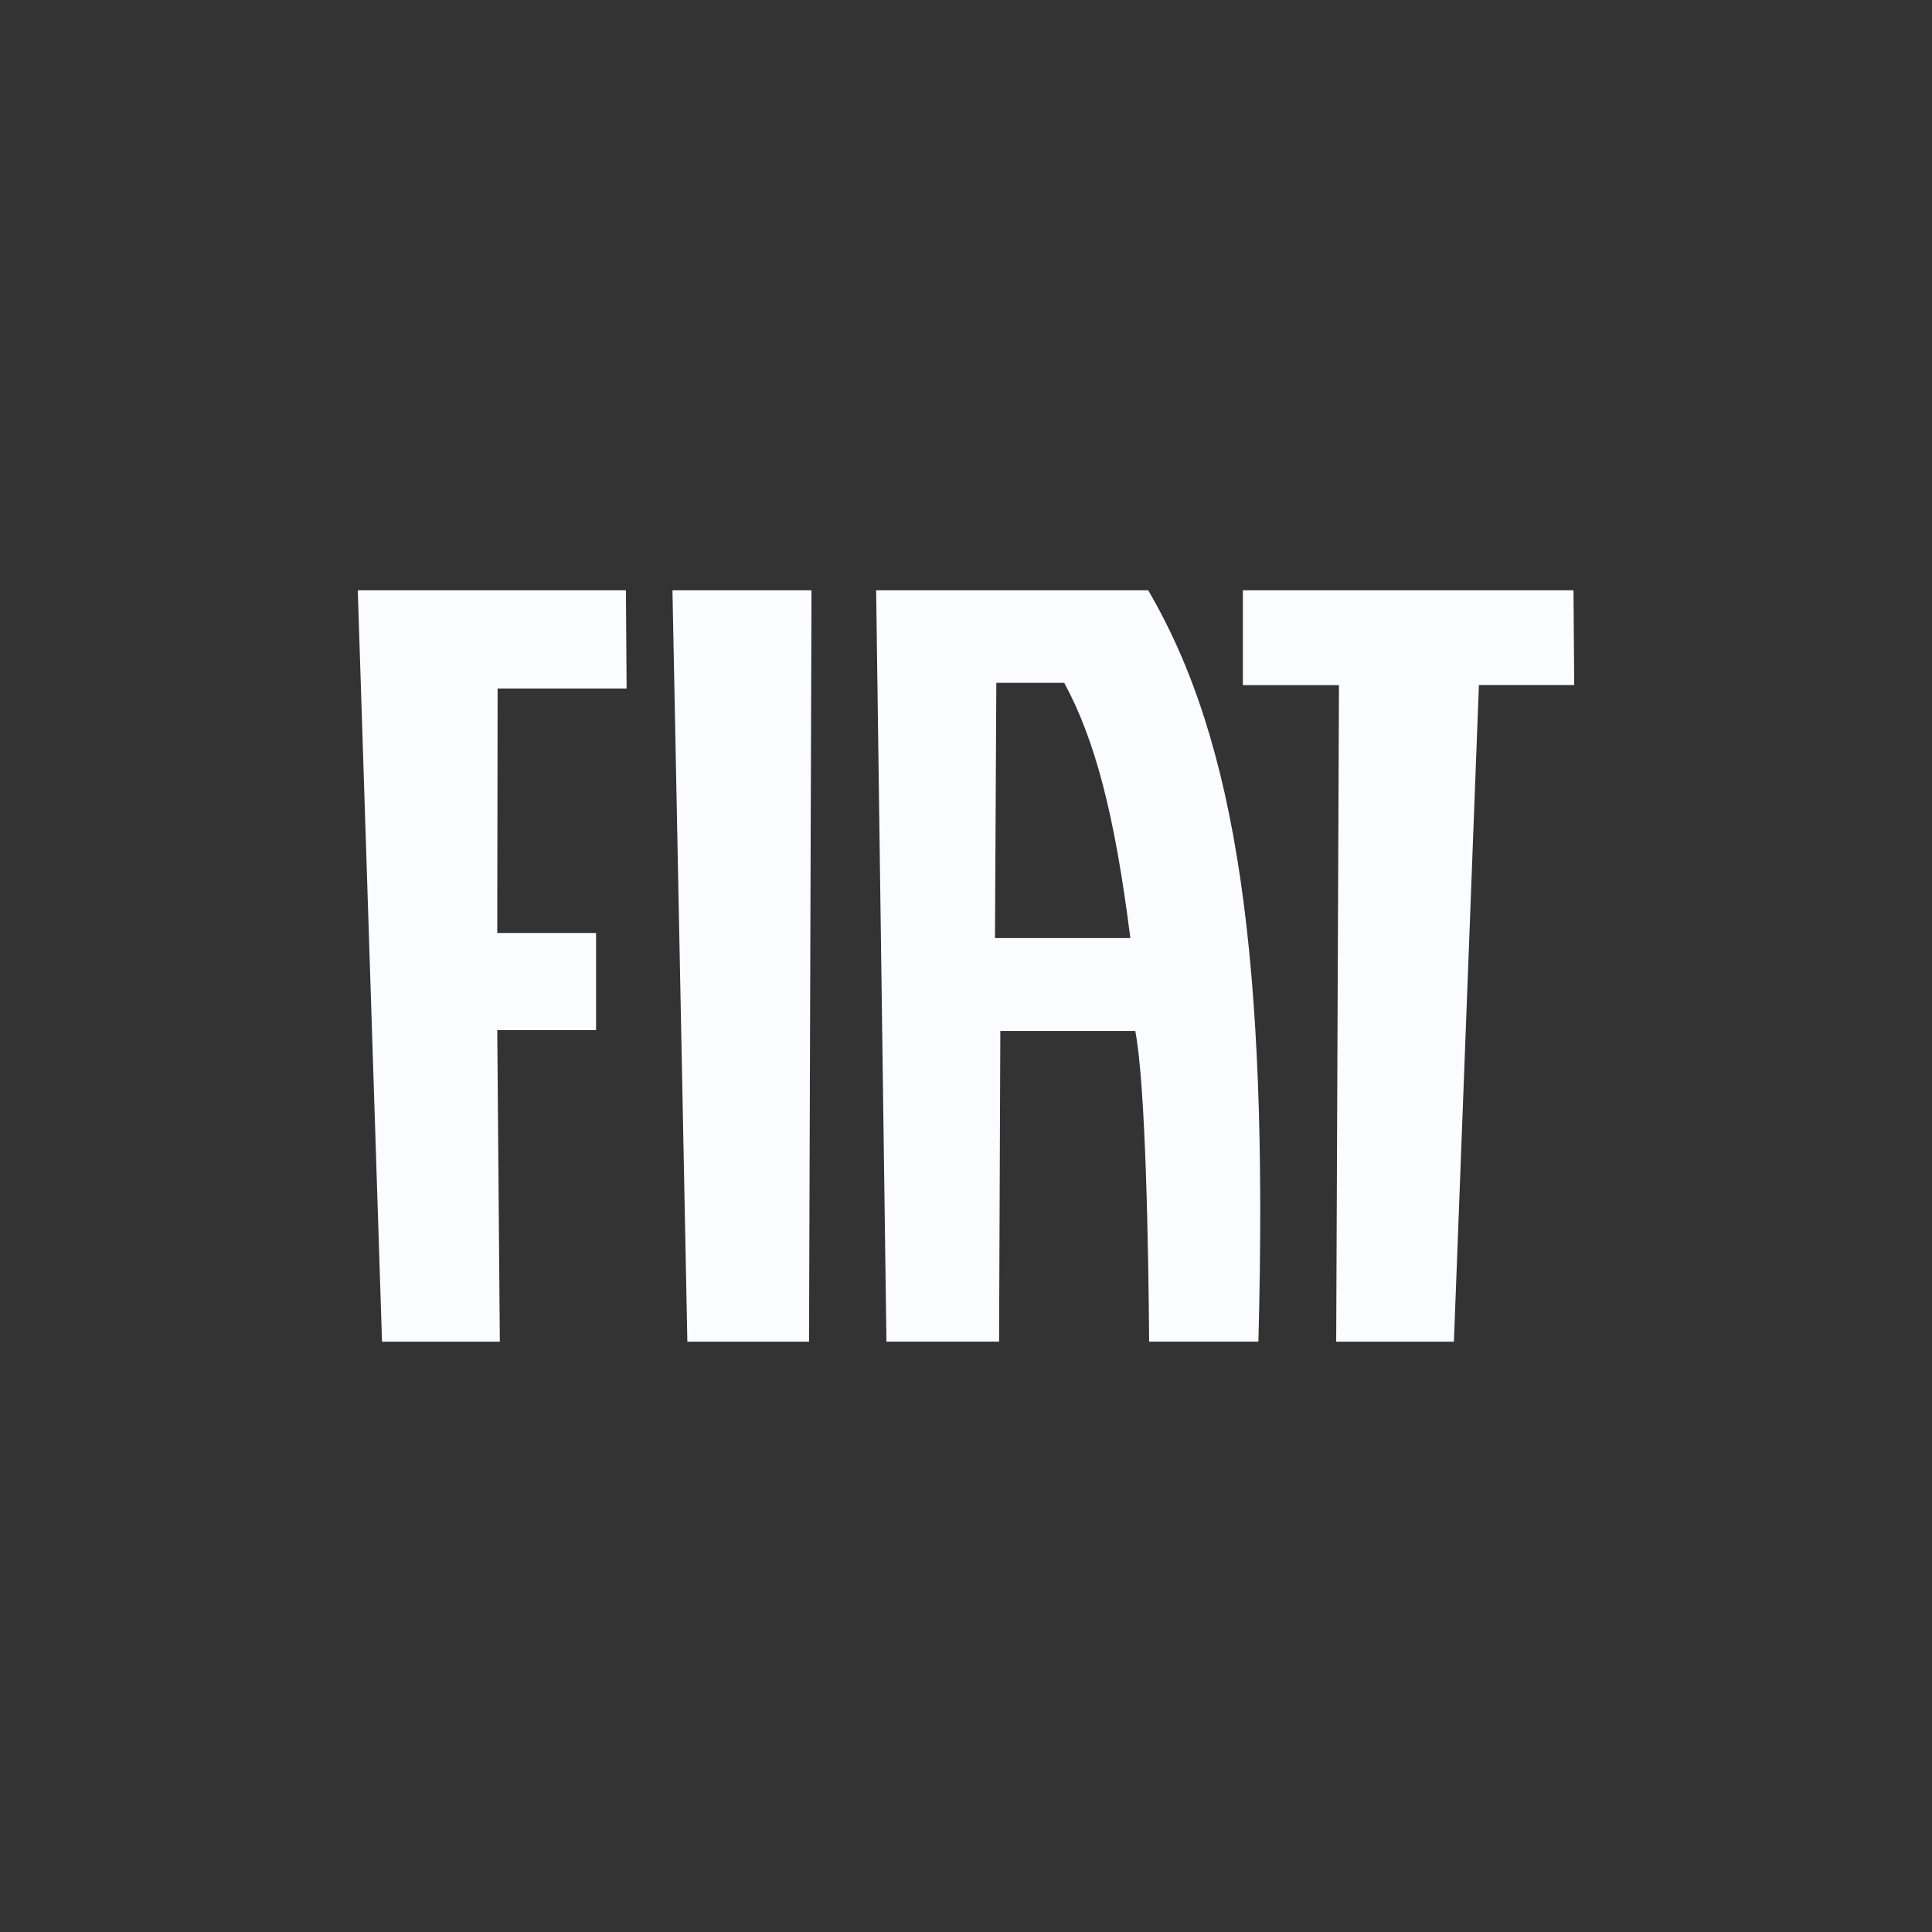
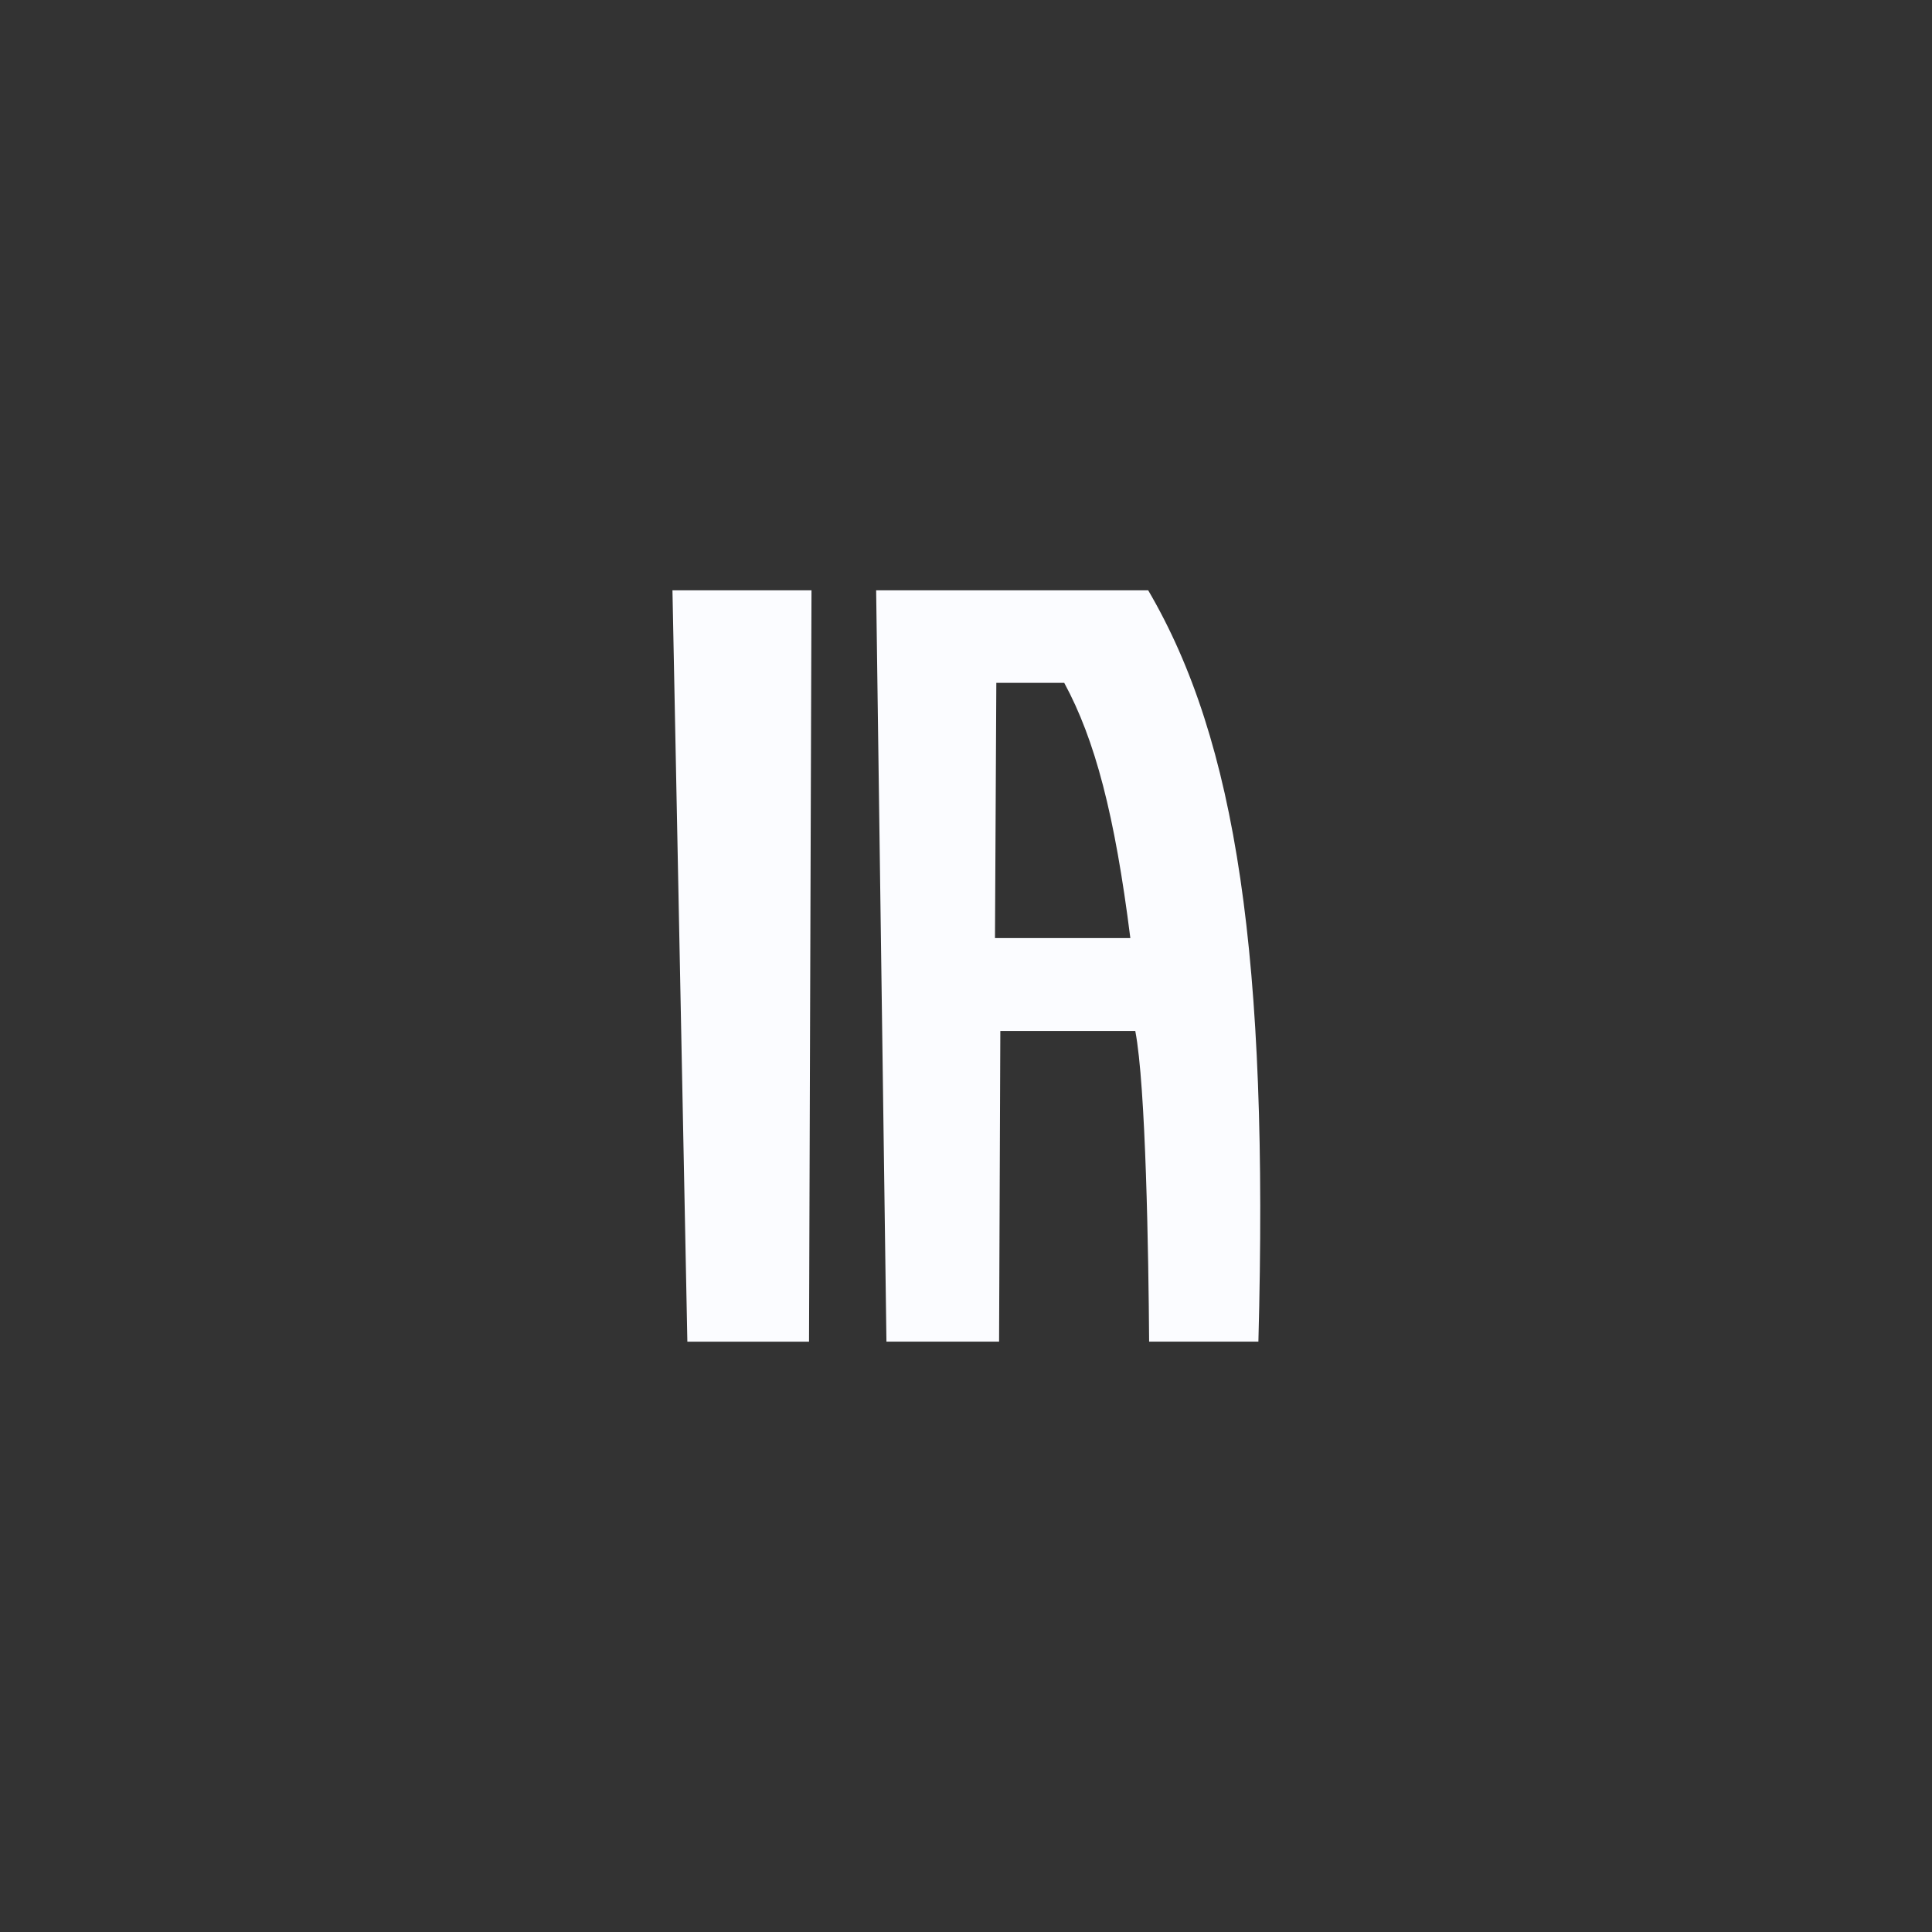
<svg xmlns="http://www.w3.org/2000/svg" width="108" height="108" viewBox="0 0 108 108" fill="none">
  <rect x="0" y="0" width="108" height="108" fill="#333333" stroke="none" />
-   <path d="M20 33L21.355 75H27.941L27.797 57.583H33.32V52.154H27.797L27.817 38.488H35.028L34.989 33H20Z" fill="#FBFCFF" />
  <path d="M37.591 33L38.424 75H45.225L45.363 33H37.591Z" fill="#FBFCFF" />
-   <path d="M69.477 33V38.298H74.849L74.694 75H81.274L82.672 38.291H88L87.959 33H69.477Z" fill="#FBFCFF" />
-   <path d="M55.62 52.439L55.695 38.173H59.492C61.214 41.35 62.32 45.552 63.187 52.439H55.62ZM49.553 74.999H50.22H55.129H55.849L55.919 57.632H63.463C64.056 60.697 64.202 70.16 64.237 74.999H64.861H69.788H70.345C70.921 53.557 69.131 41.437 64.185 33H48.977L49.553 74.999Z" fill="#FBFCFF" />
+   <path d="M55.62 52.439L55.695 38.173H59.492C61.214 41.35 62.32 45.552 63.187 52.439H55.62ZM49.553 74.999H50.22H55.849L55.919 57.632H63.463C64.056 60.697 64.202 70.16 64.237 74.999H64.861H69.788H70.345C70.921 53.557 69.131 41.437 64.185 33H48.977L49.553 74.999Z" fill="#FBFCFF" />
</svg>